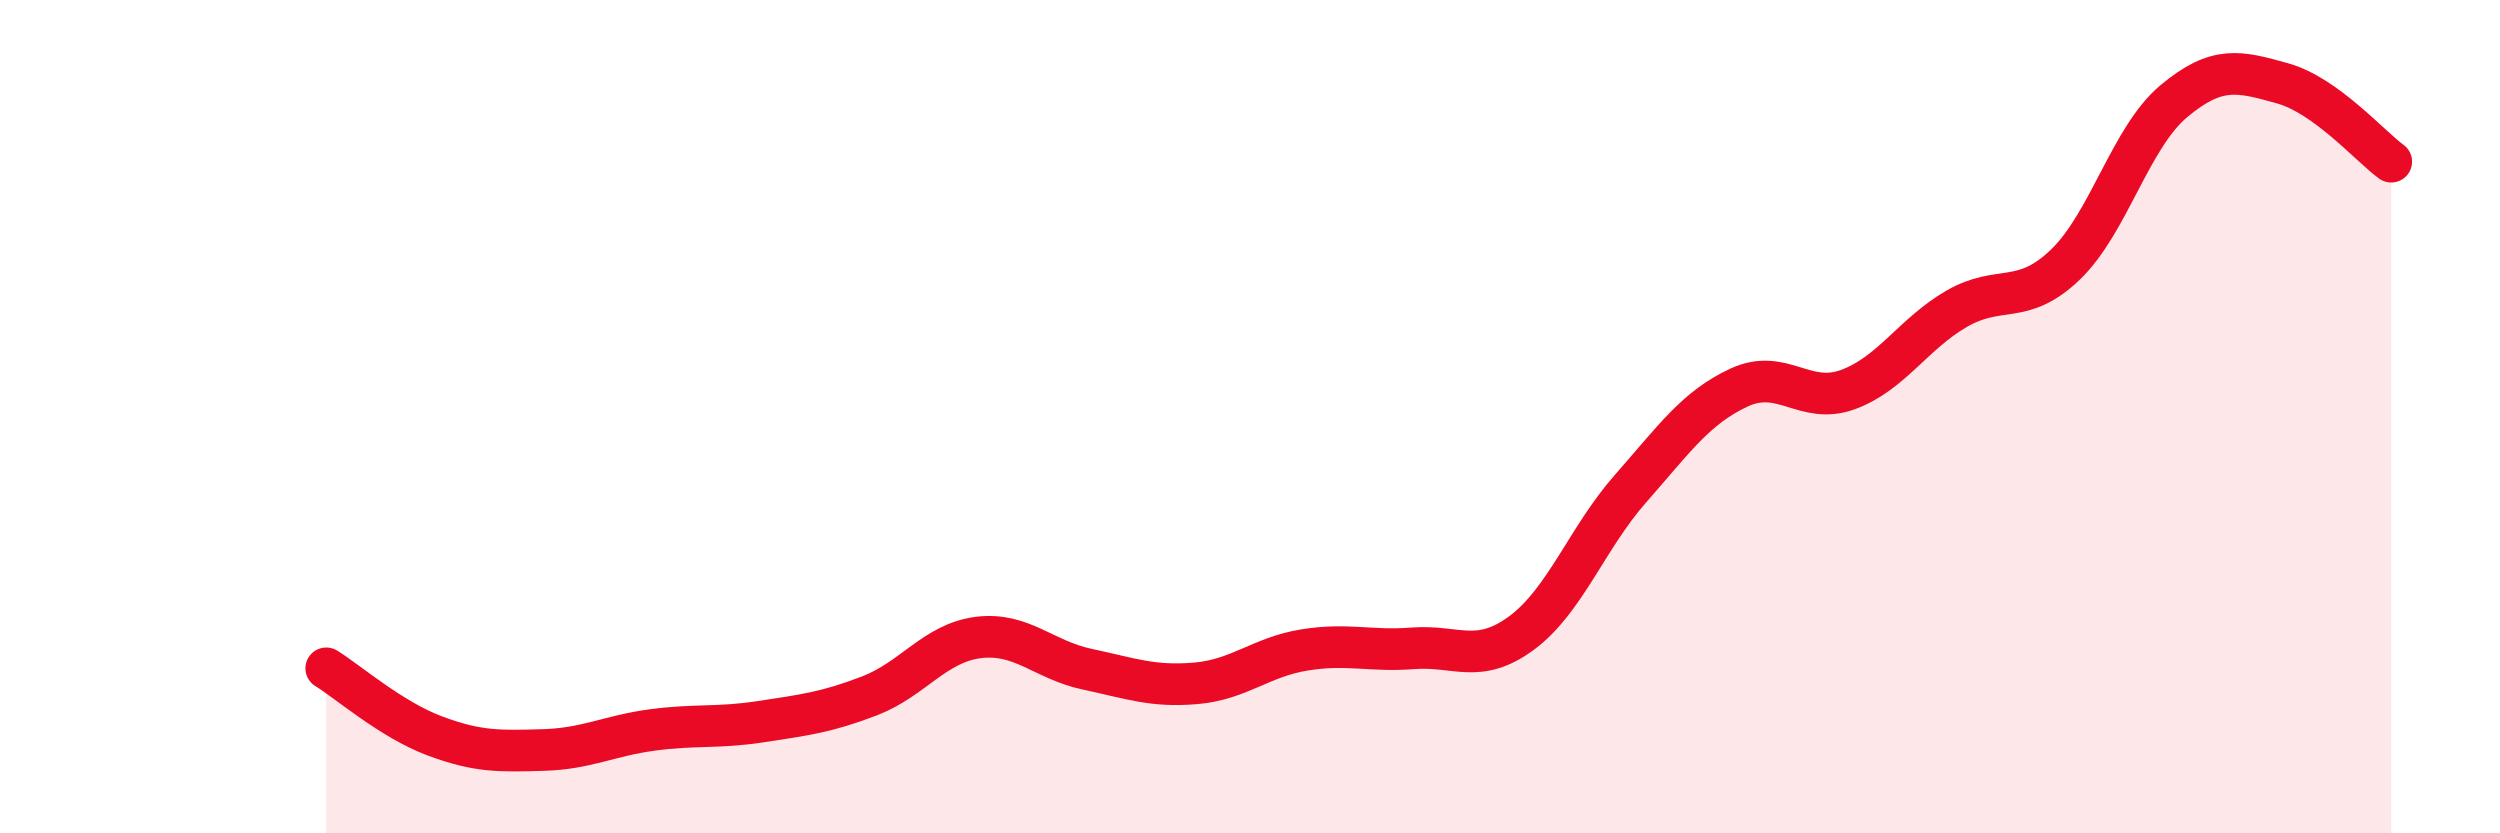
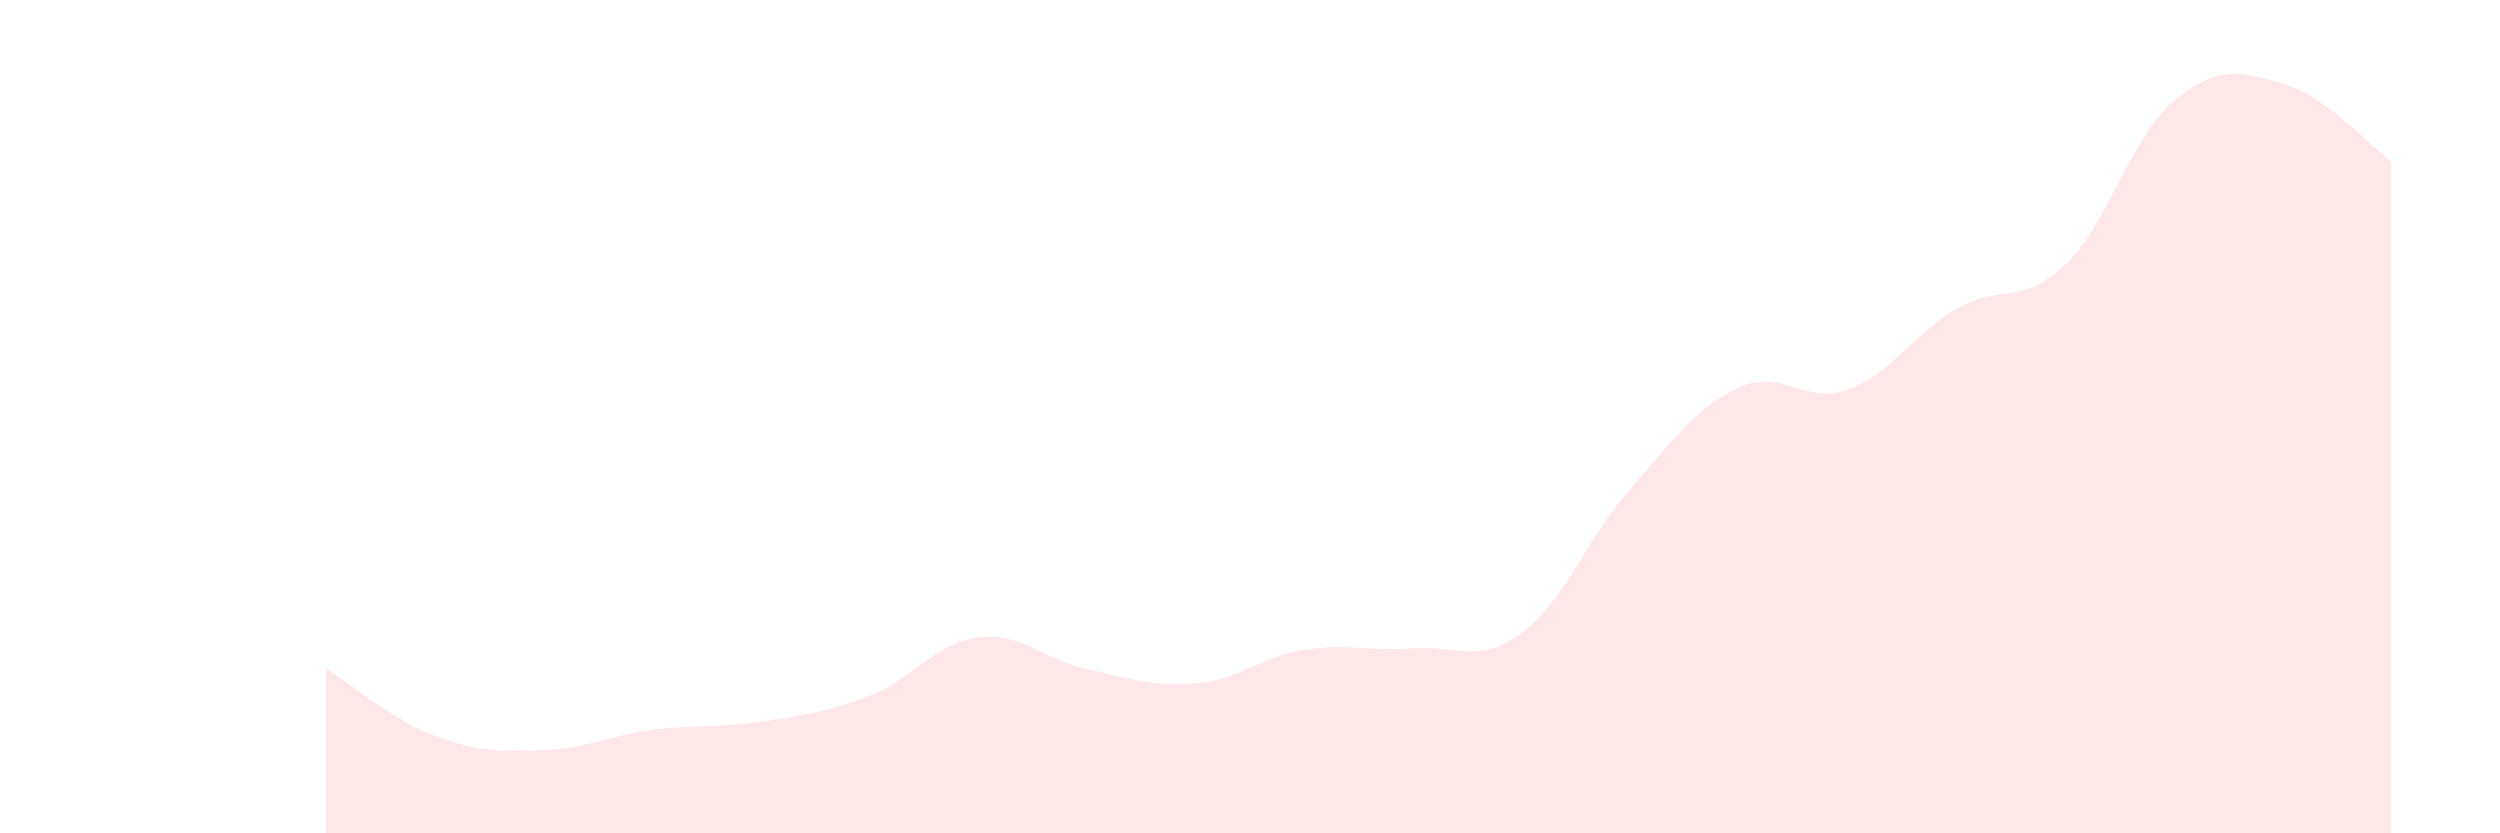
<svg xmlns="http://www.w3.org/2000/svg" width="60" height="20" viewBox="0 0 60 20">
  <path d="M 7.83,16.04 C 8.35,16.36 9.39,17.27 10.43,17.66 C 11.47,18.05 12,18.03 13.04,18 C 14.08,17.97 14.61,17.66 15.65,17.52 C 16.69,17.38 17.22,17.48 18.26,17.32 C 19.3,17.16 19.83,17.1 20.87,16.7 C 21.91,16.3 22.44,15.43 23.48,15.3 C 24.52,15.17 25.05,15.84 26.09,16.06 C 27.13,16.28 27.66,16.49 28.7,16.4 C 29.74,16.31 30.26,15.77 31.3,15.6 C 32.34,15.43 32.87,15.64 33.91,15.56 C 34.95,15.48 35.48,15.96 36.52,15.19 C 37.56,14.42 38.09,12.91 39.13,11.73 C 40.17,10.55 40.7,9.78 41.74,9.3 C 42.78,8.82 43.31,9.73 44.35,9.35 C 45.39,8.97 45.92,8.01 46.96,7.41 C 48,6.81 48.53,7.35 49.57,6.35 C 50.61,5.35 51.13,3.3 52.17,2.43 C 53.21,1.56 53.74,1.71 54.78,2 C 55.82,2.29 56.87,3.5 57.39,3.88L57.39 20L7.83 20Z" fill="#EB0A25" opacity="0.1" stroke-linecap="round" stroke-linejoin="round" />
-   <path d="M 7.83,16.04 C 8.35,16.36 9.39,17.27 10.43,17.66 C 11.47,18.05 12,18.03 13.04,18 C 14.08,17.97 14.61,17.66 15.65,17.52 C 16.69,17.38 17.22,17.48 18.26,17.32 C 19.3,17.16 19.83,17.1 20.87,16.7 C 21.91,16.3 22.44,15.43 23.48,15.3 C 24.52,15.17 25.05,15.84 26.09,16.06 C 27.13,16.28 27.66,16.49 28.7,16.4 C 29.74,16.31 30.26,15.77 31.3,15.6 C 32.34,15.43 32.87,15.64 33.91,15.56 C 34.95,15.48 35.48,15.96 36.52,15.19 C 37.56,14.42 38.09,12.91 39.13,11.73 C 40.17,10.55 40.7,9.78 41.74,9.3 C 42.78,8.82 43.31,9.73 44.35,9.35 C 45.39,8.97 45.92,8.01 46.96,7.41 C 48,6.81 48.53,7.35 49.57,6.35 C 50.61,5.35 51.13,3.3 52.17,2.43 C 53.21,1.56 53.74,1.71 54.78,2 C 55.82,2.29 56.87,3.5 57.39,3.88" stroke="#EB0A25" stroke-width="1" fill="none" stroke-linecap="round" stroke-linejoin="round" />
</svg>